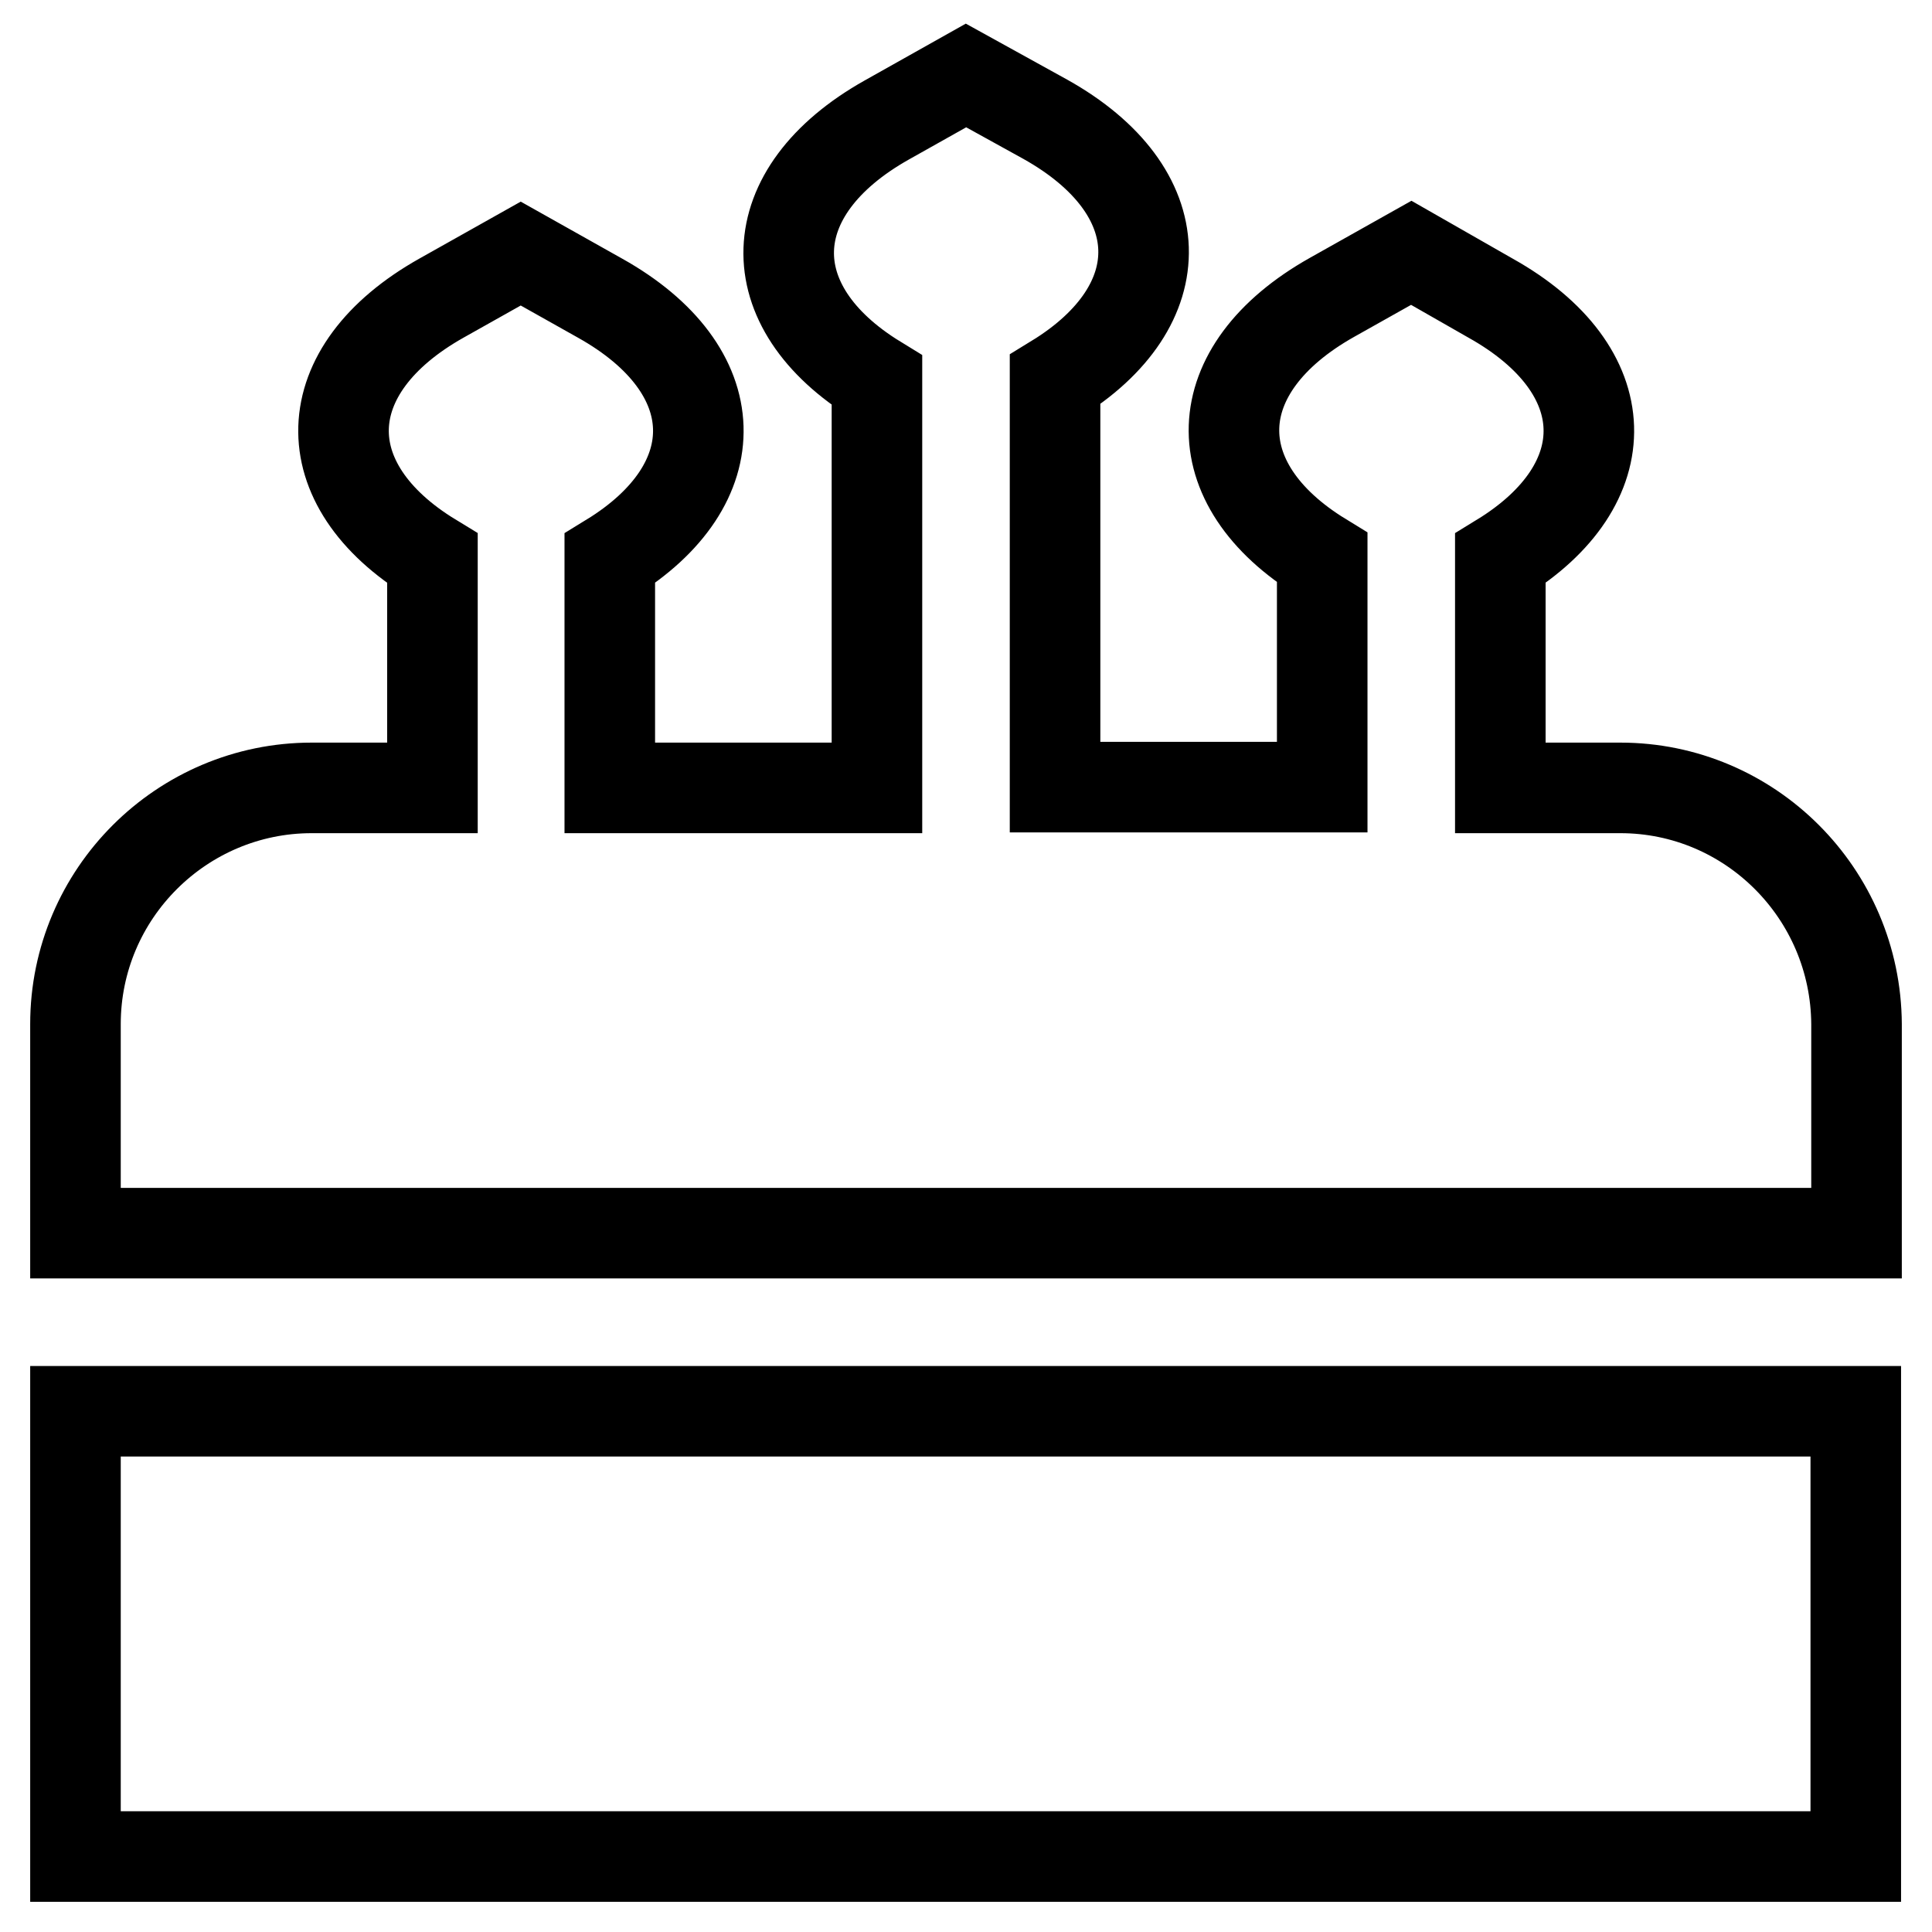
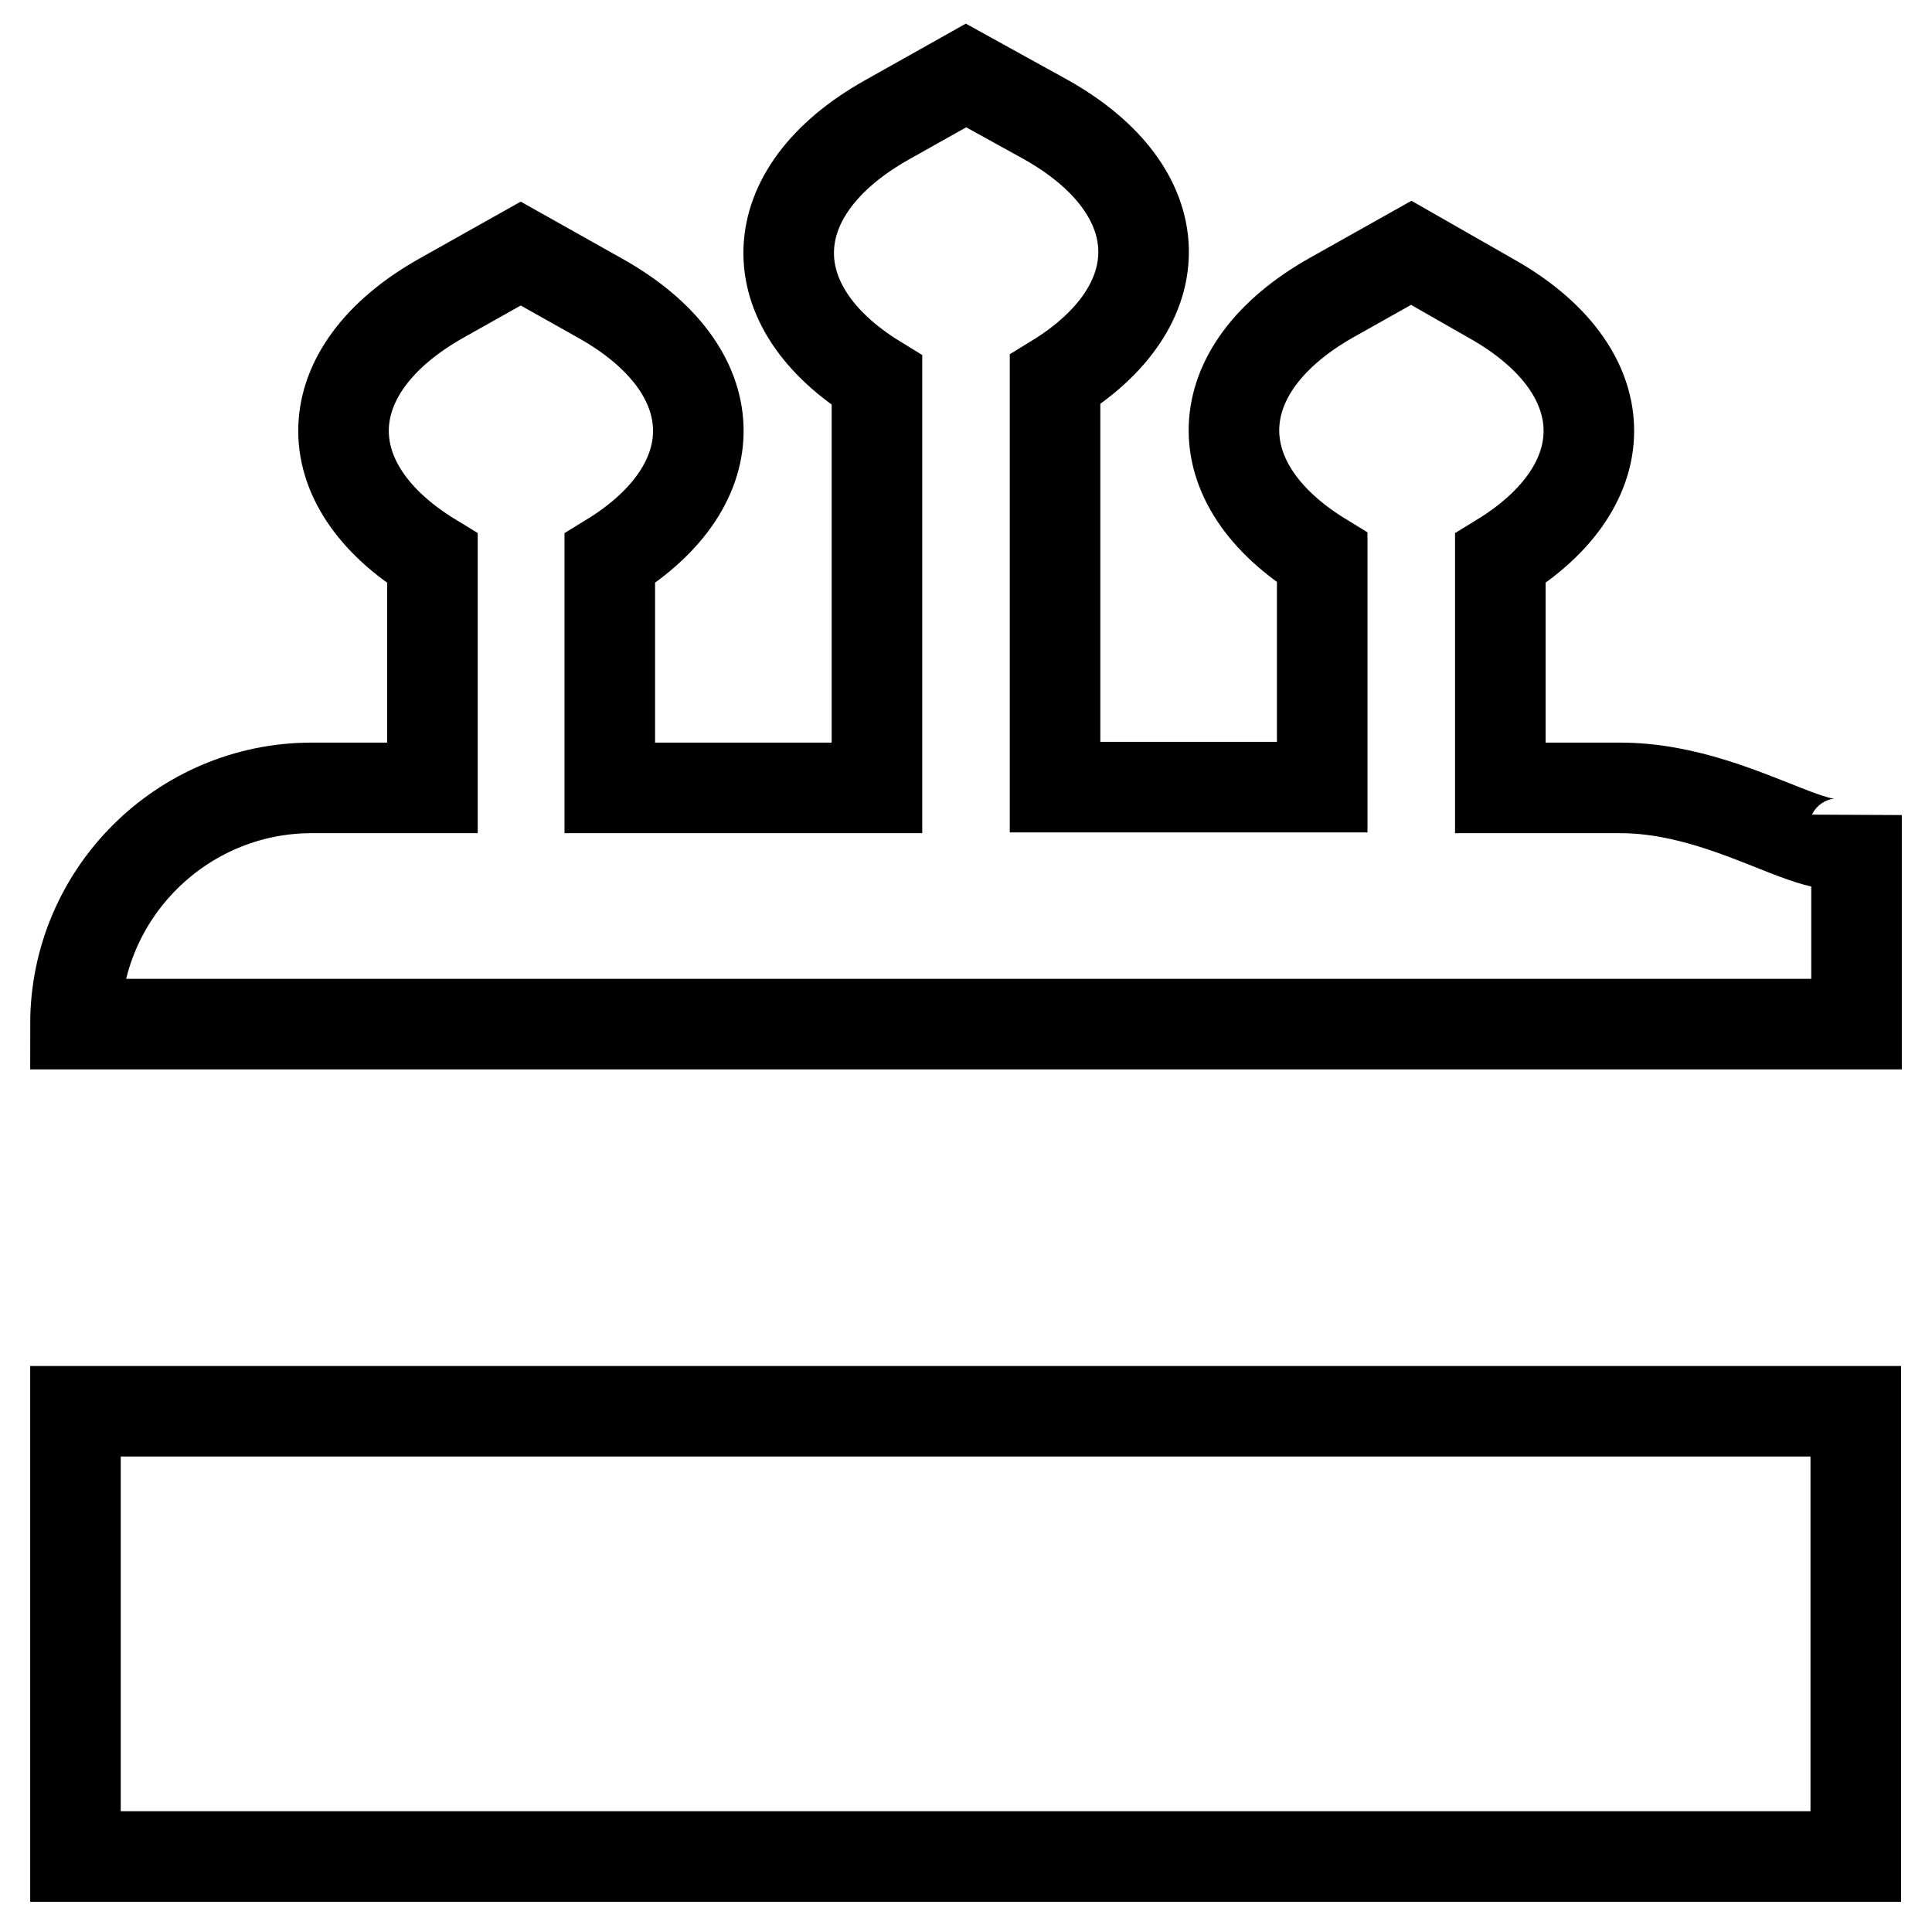
<svg xmlns="http://www.w3.org/2000/svg" version="1.1" x="0px" y="0px" viewBox="0 0 256 256" enable-background="new 0 0 256 256" xml:space="preserve">
  <g>
-     <path stroke-width="12" fill-opacity="0" stroke="#000000" d="M214.7,104.4h-15.9V74c16-9.8,15.7-25-1.3-34.5L187,33.5l-10.5,5.9c-16.9,9.5-17.3,24.7-1.3,34.5v30.4 h-35.4v-54c16-9.8,15.7-25-1.3-34.5L128,10l-10.5,5.9c-16.9,9.5-17.3,24.7-1.3,34.5v54H80.8V74c16-9.8,15.7-25-1.3-34.5L69,33.6 l-10.5,5.9C41.6,49,41.2,64.2,57.3,74v30.4H41.3c-17.2,0-31.3,14-31.3,31.3v27.7H246v-27.7C245.9,118.4,231.9,104.4,214.7,104.4 L214.7,104.4z M10,187h235.9v59H10V187z" />
+     <path stroke-width="12" fill-opacity="0" stroke="#000000" d="M214.7,104.4h-15.9V74c16-9.8,15.7-25-1.3-34.5L187,33.5l-10.5,5.9c-16.9,9.5-17.3,24.7-1.3,34.5v30.4 h-35.4v-54c16-9.8,15.7-25-1.3-34.5L128,10l-10.5,5.9c-16.9,9.5-17.3,24.7-1.3,34.5v54H80.8V74c16-9.8,15.7-25-1.3-34.5L69,33.6 l-10.5,5.9C41.6,49,41.2,64.2,57.3,74v30.4H41.3c-17.2,0-31.3,14-31.3,31.3H246v-27.7C245.9,118.4,231.9,104.4,214.7,104.4 L214.7,104.4z M10,187h235.9v59H10V187z" />
  </g>
</svg>